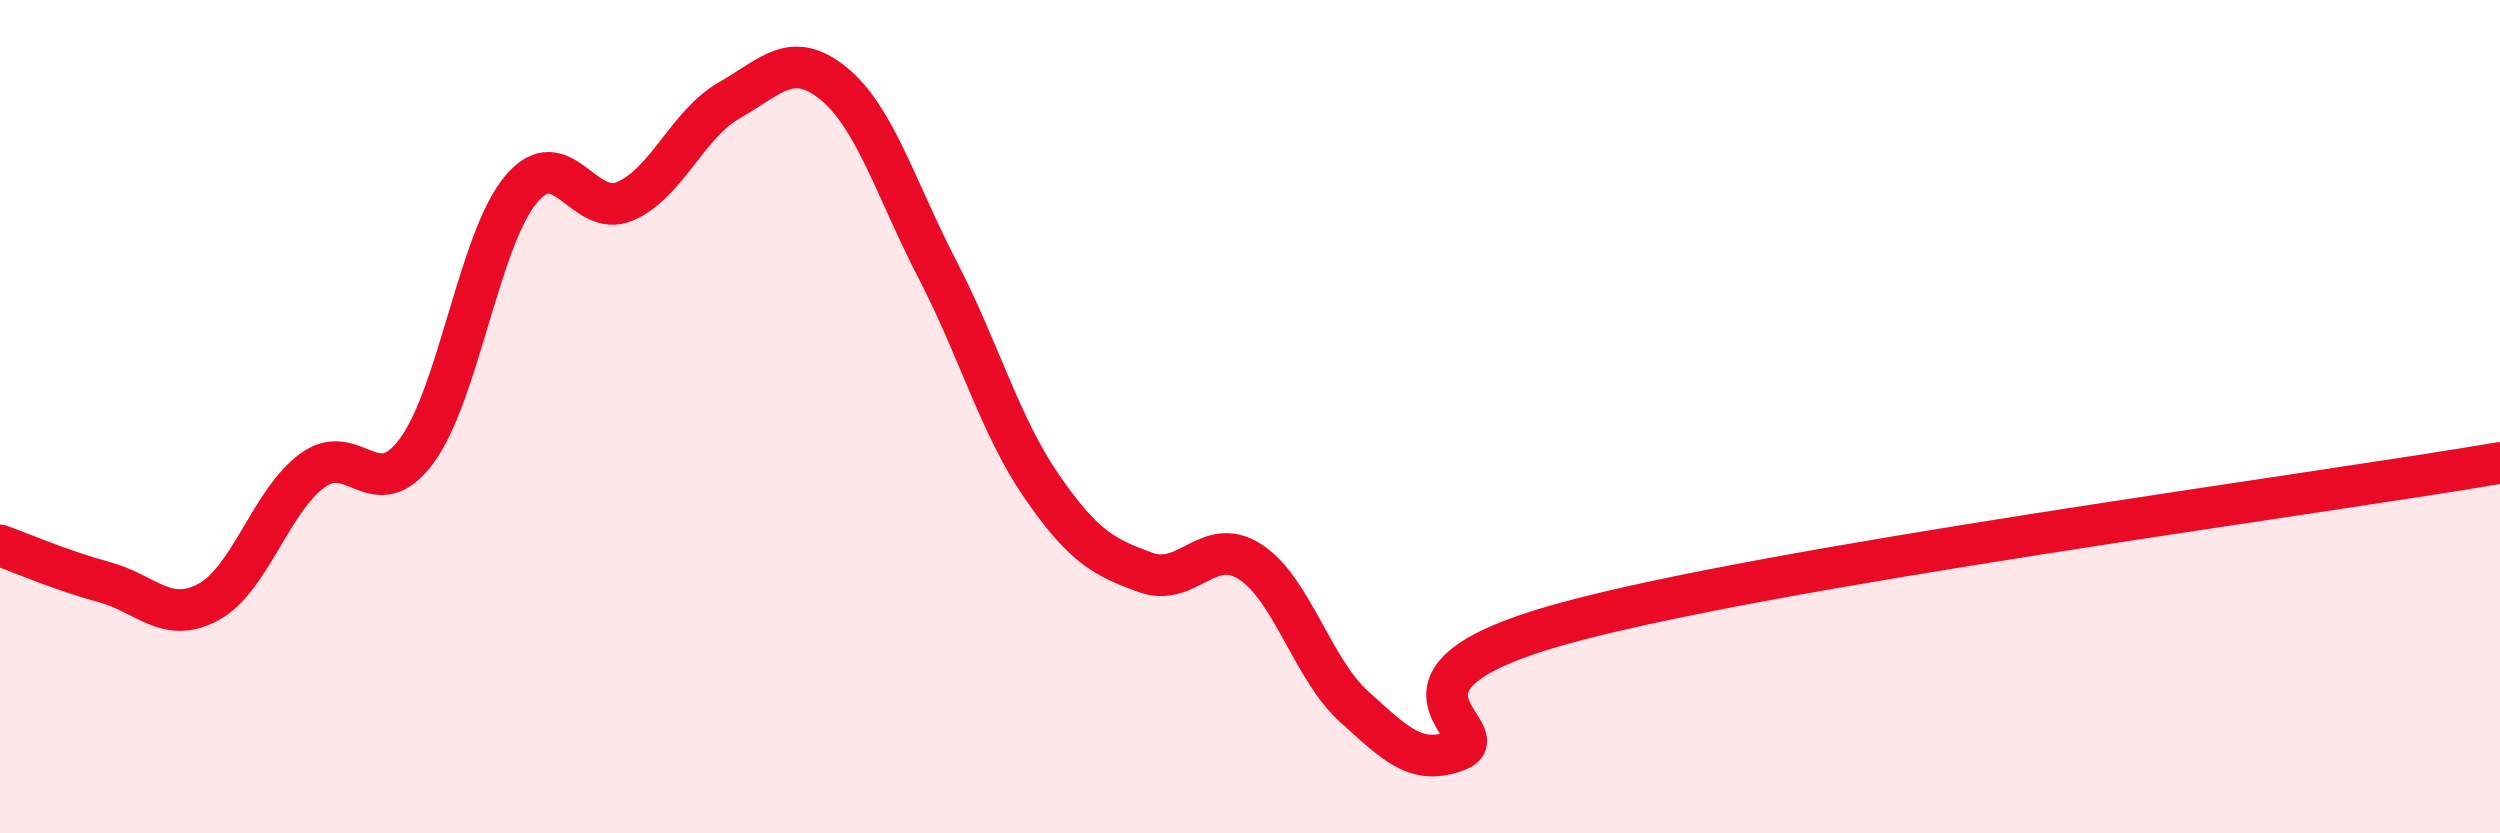
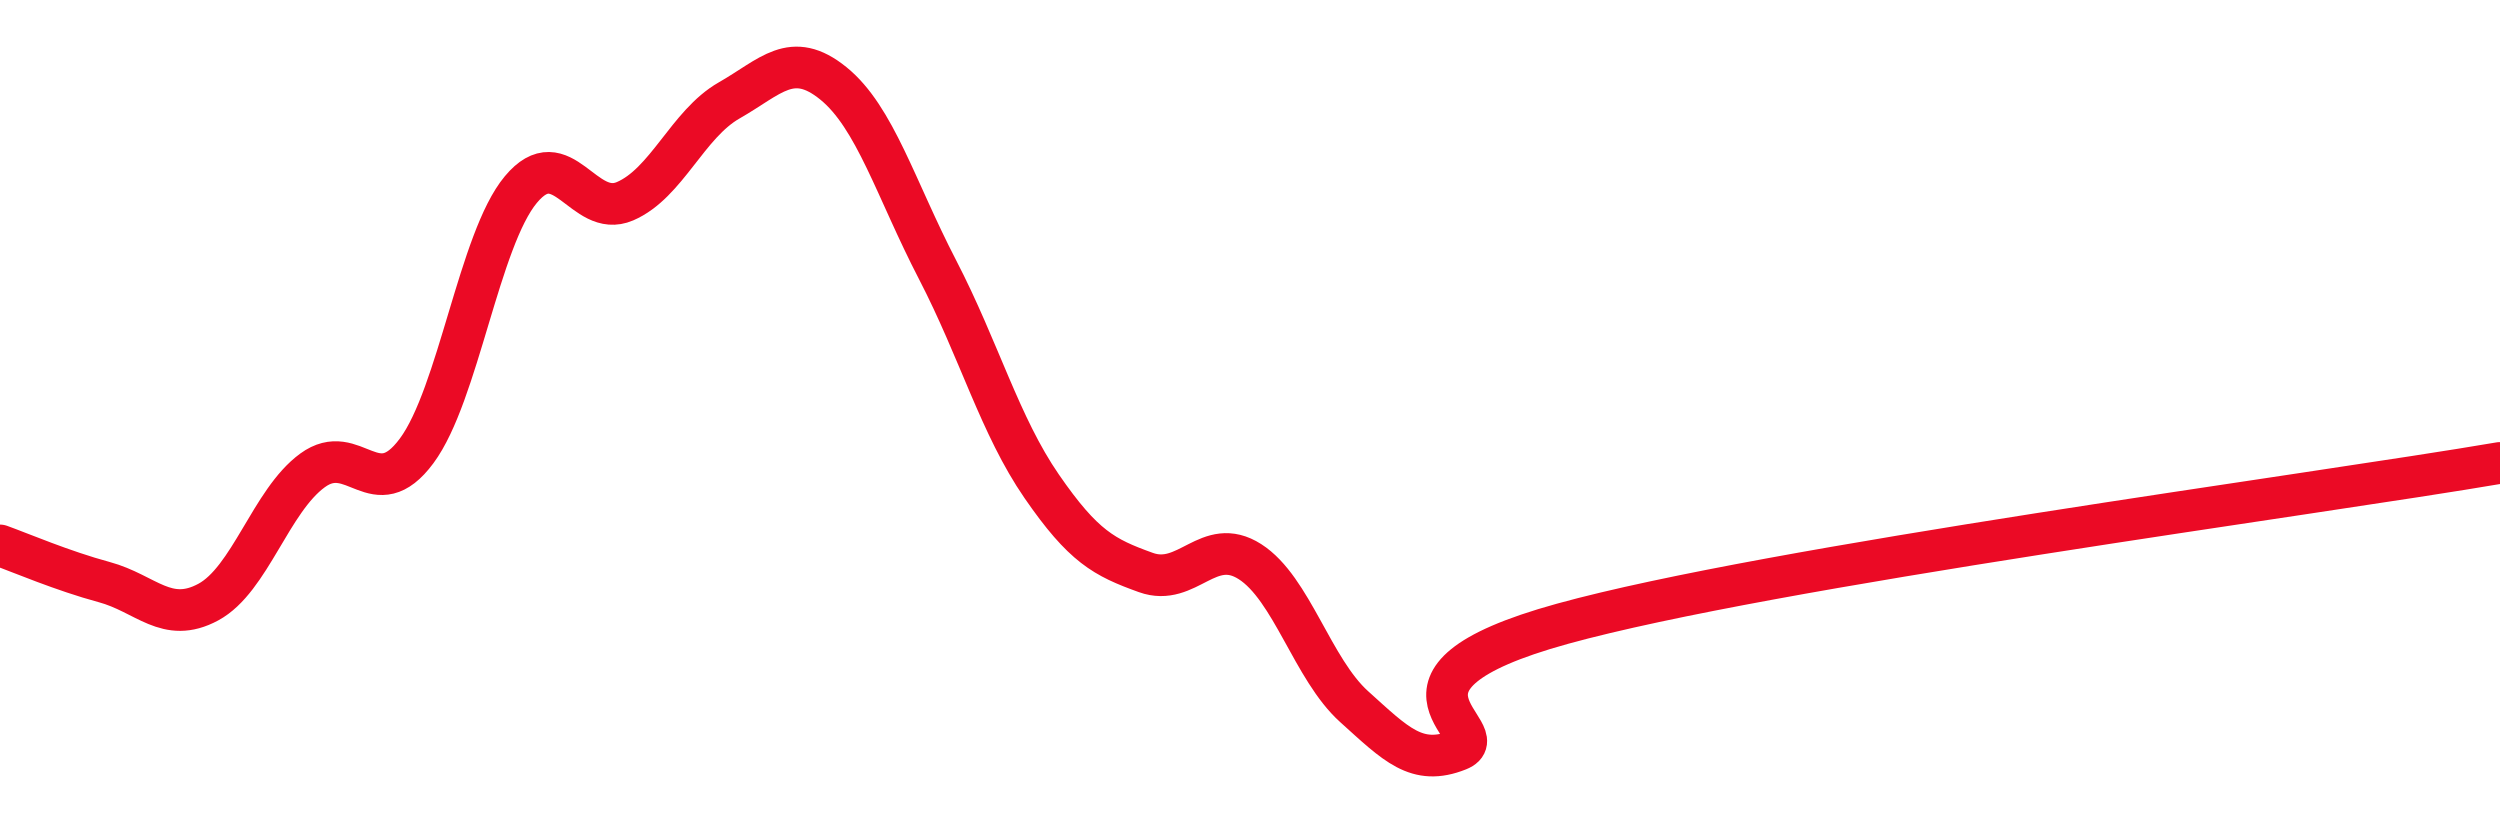
<svg xmlns="http://www.w3.org/2000/svg" width="60" height="20" viewBox="0 0 60 20">
-   <path d="M 0,13.09 C 0.5,13.27 1.5,13.7 2.5,13.97 C 3.5,14.24 4,14.99 5,14.45 C 6,13.91 6.5,12.02 7.5,11.29 C 8.5,10.56 9,12.17 10,10.82 C 11,9.47 11.5,5.75 12.5,4.55 C 13.5,3.35 14,5.26 15,4.83 C 16,4.4 16.5,2.98 17.5,2.41 C 18.5,1.84 19,1.19 20,2 C 21,2.81 21.5,4.54 22.5,6.47 C 23.5,8.4 24,10.22 25,11.67 C 26,13.12 26.5,13.38 27.5,13.74 C 28.5,14.1 29,12.84 30,13.48 C 31,14.12 31.5,16.06 32.5,16.96 C 33.5,17.86 34,18.4 35,18 C 36,17.6 32.5,16.35 37.5,14.97 C 42.5,13.59 55.5,11.88 60,11.11L60 20L0 20Z" fill="#EB0A25" opacity="0.1" stroke-linecap="round" stroke-linejoin="round" />
  <path d="M 0,13.09 C 0.5,13.27 1.5,13.7 2.5,13.97 C 3.5,14.24 4,14.99 5,14.45 C 6,13.91 6.5,12.02 7.5,11.29 C 8.5,10.56 9,12.17 10,10.82 C 11,9.47 11.5,5.75 12.5,4.55 C 13.5,3.35 14,5.26 15,4.83 C 16,4.4 16.5,2.98 17.5,2.41 C 18.5,1.84 19,1.19 20,2 C 21,2.81 21.5,4.54 22.5,6.47 C 23.5,8.4 24,10.22 25,11.67 C 26,13.12 26.5,13.38 27.5,13.74 C 28.5,14.1 29,12.84 30,13.48 C 31,14.12 31.5,16.06 32.5,16.96 C 33.5,17.86 34,18.4 35,18 C 36,17.6 32.5,16.35 37.5,14.97 C 42.5,13.59 55.5,11.88 60,11.11" stroke="#EB0A25" stroke-width="1" fill="none" stroke-linecap="round" stroke-linejoin="round" />
</svg>